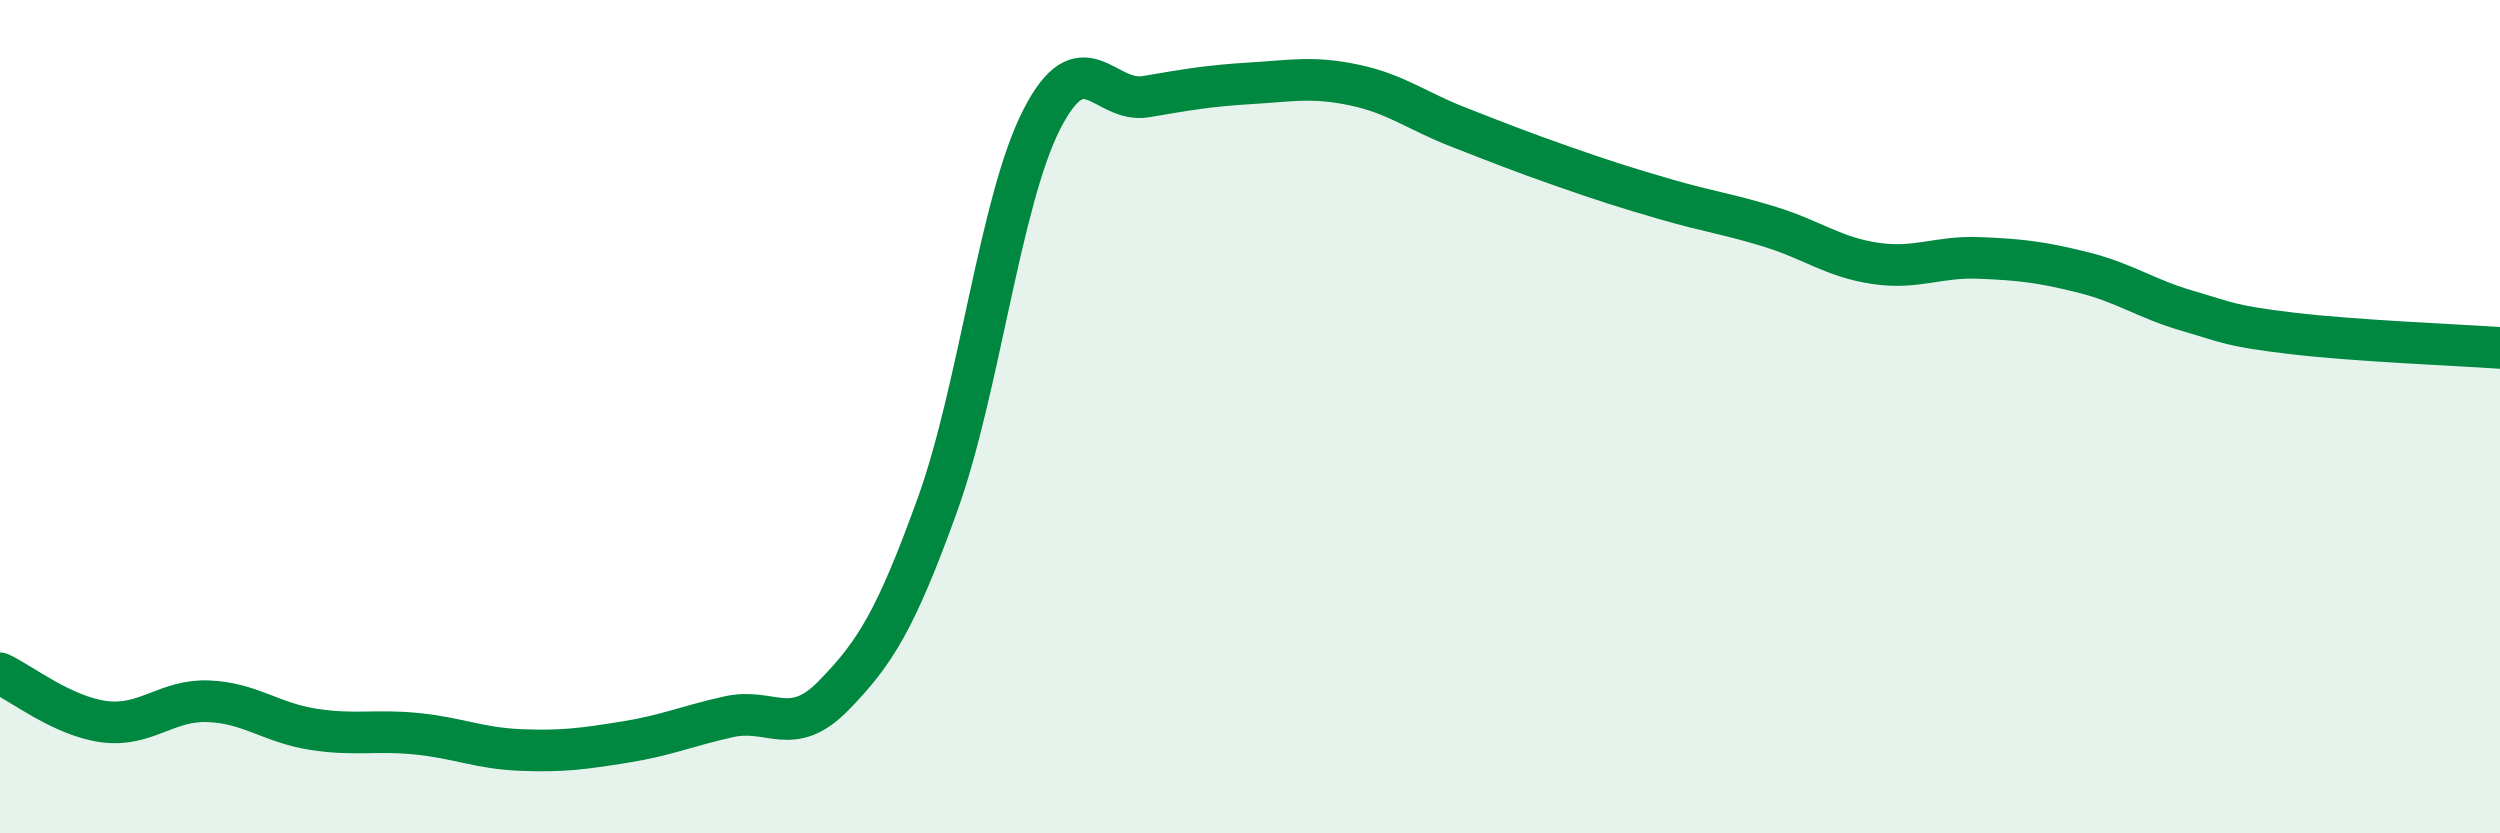
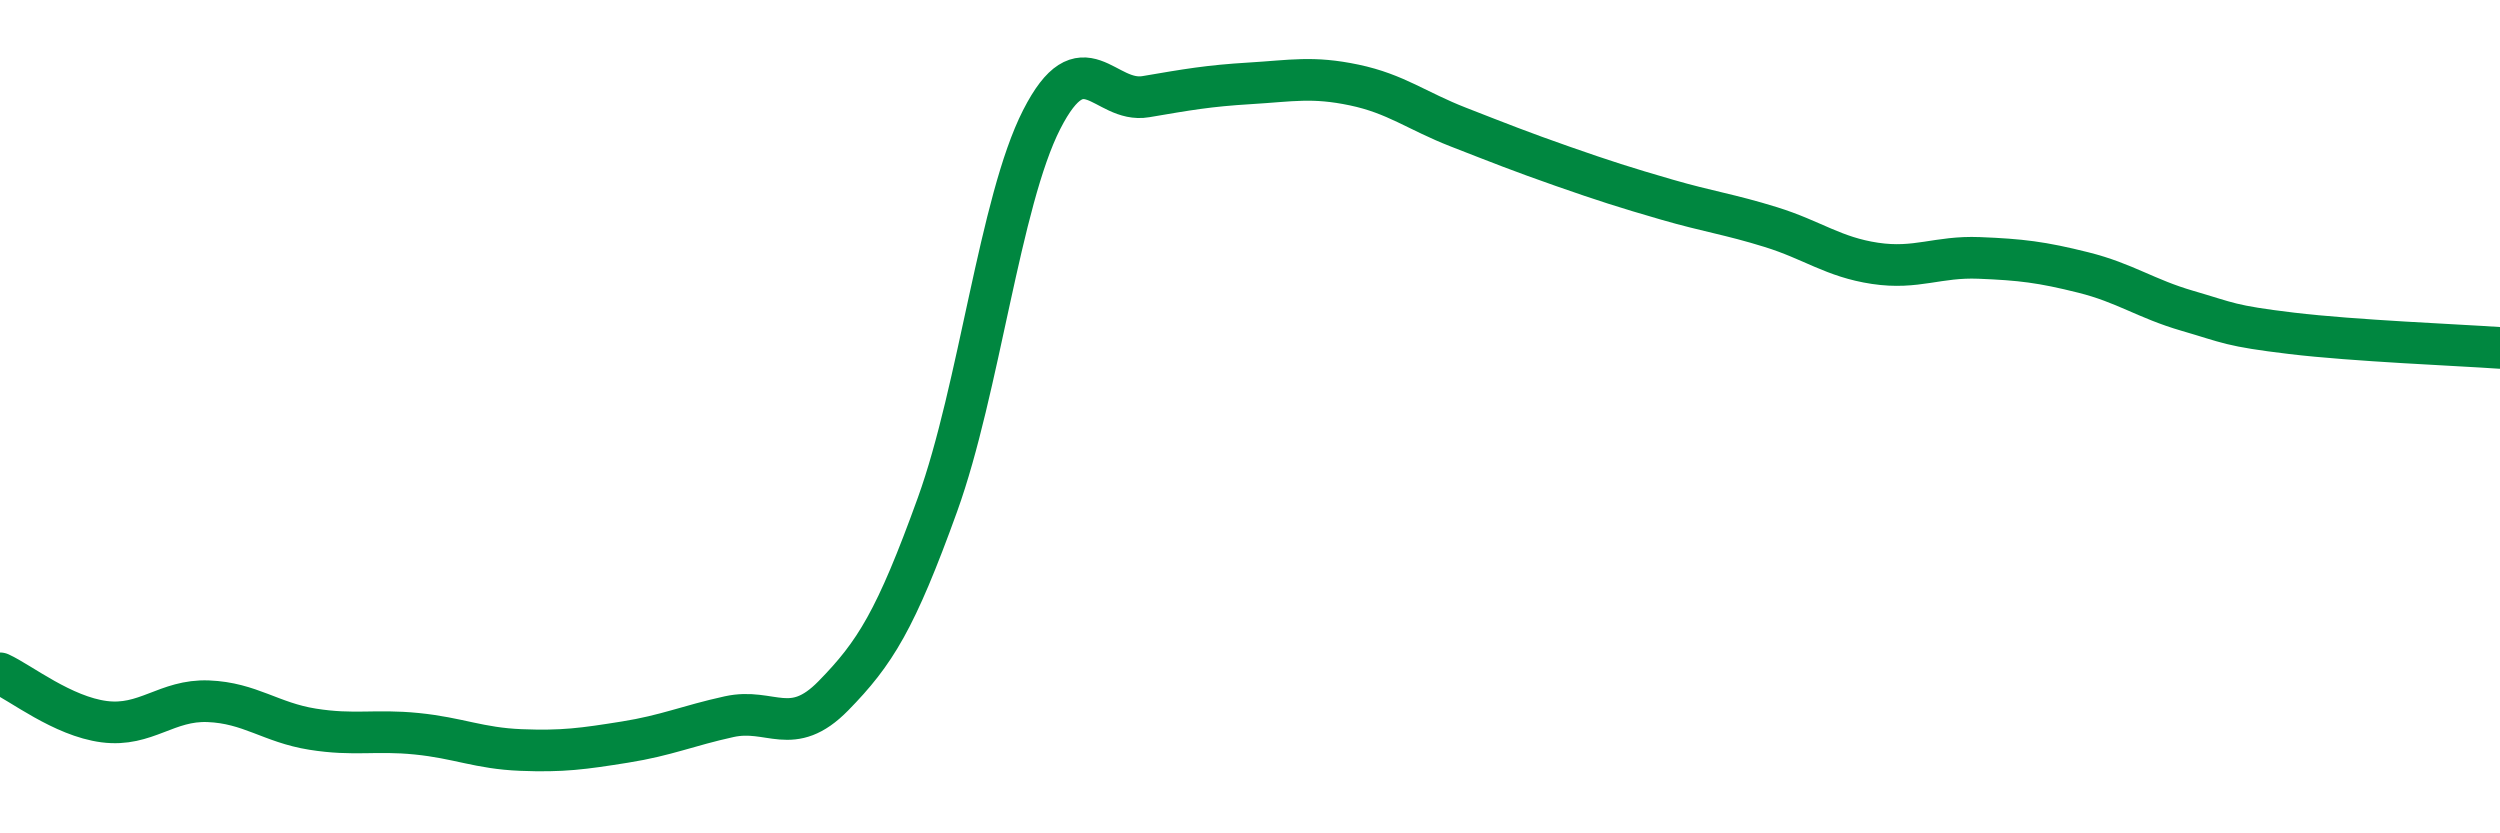
<svg xmlns="http://www.w3.org/2000/svg" width="60" height="20" viewBox="0 0 60 20">
-   <path d="M 0,16.16 C 0.5,16.39 1.5,17.19 2.5,17.32 C 3.5,17.45 4,16.79 5,16.83 C 6,16.87 6.5,17.34 7.5,17.5 C 8.5,17.66 9,17.51 10,17.61 C 11,17.71 11.5,17.96 12.5,18 C 13.5,18.04 14,17.97 15,17.81 C 16,17.65 16.5,17.42 17.5,17.2 C 18.5,16.98 19,17.72 20,16.7 C 21,15.68 21.5,14.88 22.5,12.11 C 23.5,9.34 24,4.83 25,2.87 C 26,0.91 26.5,2.49 27.5,2.32 C 28.5,2.15 29,2.06 30,2 C 31,1.94 31.5,1.83 32.5,2.04 C 33.5,2.25 34,2.66 35,3.05 C 36,3.44 36.5,3.64 37.5,3.99 C 38.5,4.34 39,4.5 40,4.79 C 41,5.08 41.5,5.14 42.5,5.45 C 43.5,5.76 44,6.17 45,6.32 C 46,6.47 46.5,6.15 47.5,6.19 C 48.5,6.23 49,6.29 50,6.54 C 51,6.79 51.5,7.17 52.5,7.46 C 53.5,7.75 53.5,7.82 55,8 C 56.5,8.18 59,8.28 60,8.35L60 20L0 20Z" fill="#008740" opacity="0.1" stroke-linecap="round" stroke-linejoin="round" />
  <path d="M 0,16.16 C 0.5,16.39 1.5,17.19 2.5,17.32 C 3.5,17.45 4,16.79 5,16.83 C 6,16.87 6.5,17.34 7.5,17.5 C 8.5,17.66 9,17.51 10,17.61 C 11,17.71 11.5,17.96 12.5,18 C 13.5,18.04 14,17.97 15,17.81 C 16,17.65 16.5,17.42 17.5,17.2 C 18.5,16.98 19,17.72 20,16.7 C 21,15.68 21.5,14.88 22.5,12.11 C 23.5,9.34 24,4.83 25,2.87 C 26,0.91 26.5,2.49 27.5,2.32 C 28.5,2.15 29,2.06 30,2 C 31,1.94 31.5,1.83 32.5,2.04 C 33.5,2.25 34,2.66 35,3.05 C 36,3.44 36.5,3.64 37.5,3.99 C 38.5,4.34 39,4.5 40,4.79 C 41,5.08 41.5,5.14 42.5,5.45 C 43.5,5.76 44,6.17 45,6.32 C 46,6.47 46.5,6.15 47.5,6.19 C 48.5,6.23 49,6.29 50,6.54 C 51,6.79 51.5,7.17 52.5,7.46 C 53.5,7.75 53.5,7.82 55,8 C 56.5,8.18 59,8.28 60,8.35" stroke="#008740" stroke-width="1" fill="none" stroke-linecap="round" stroke-linejoin="round" />
</svg>